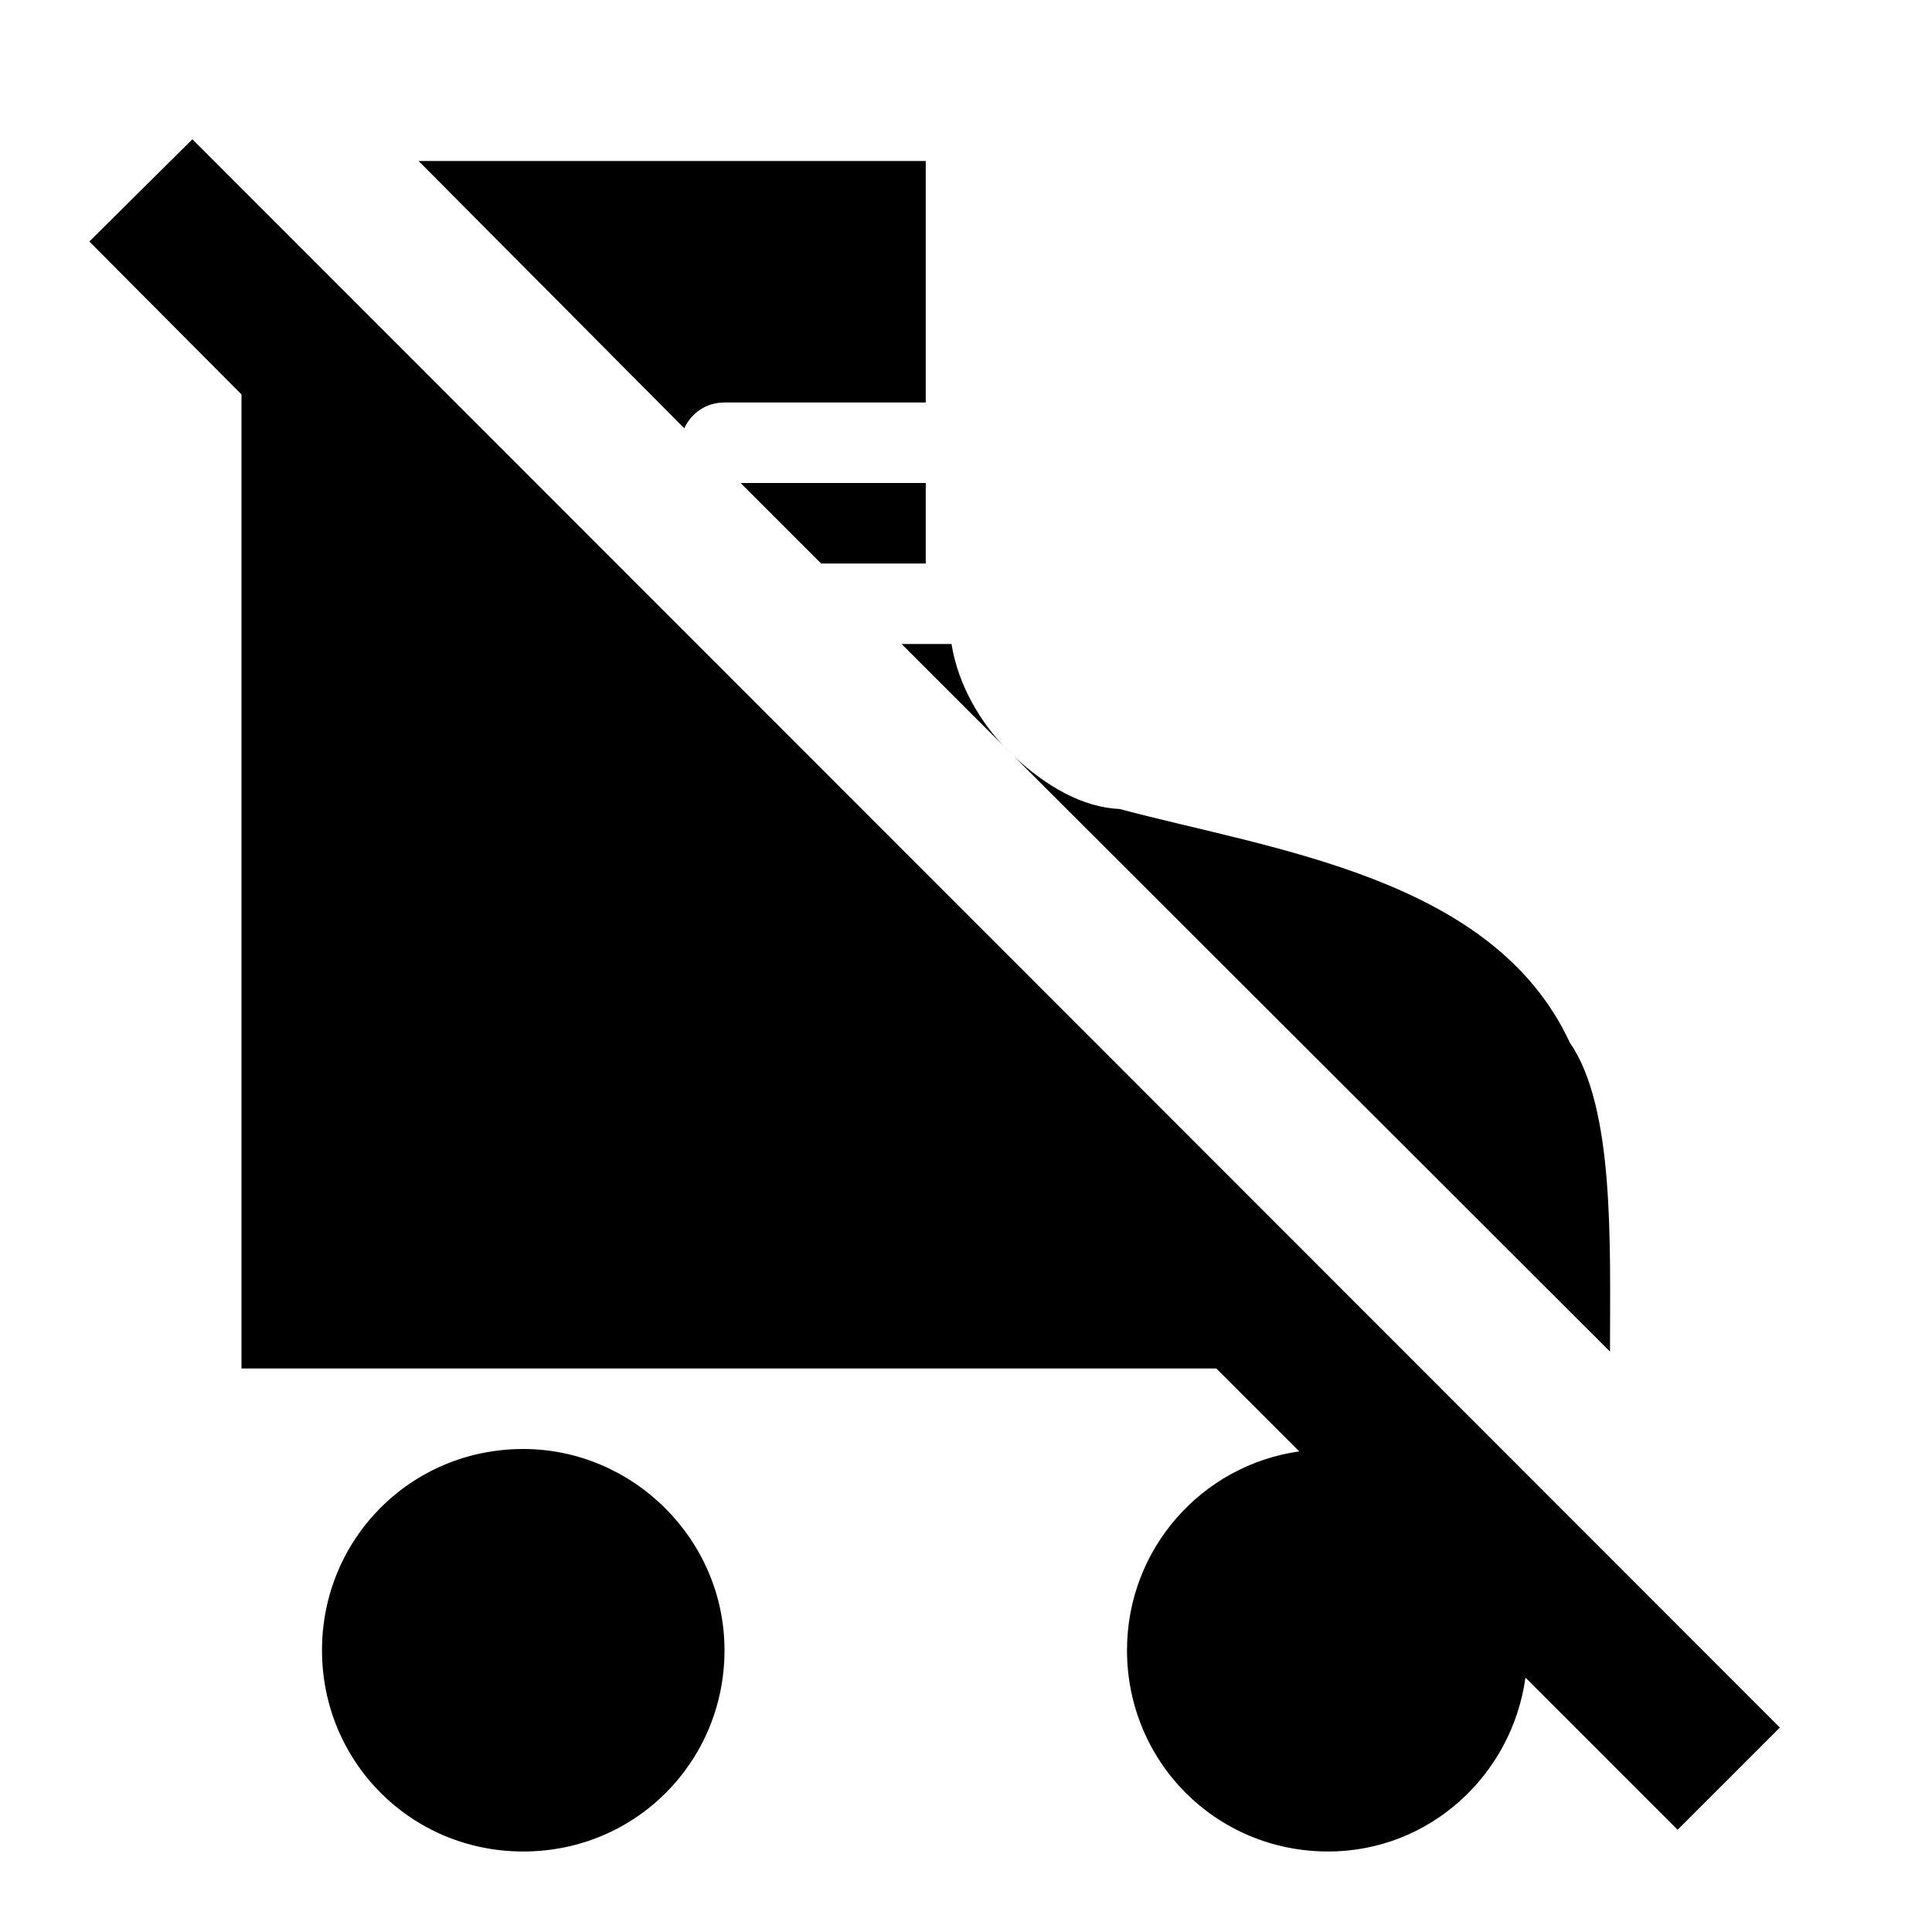
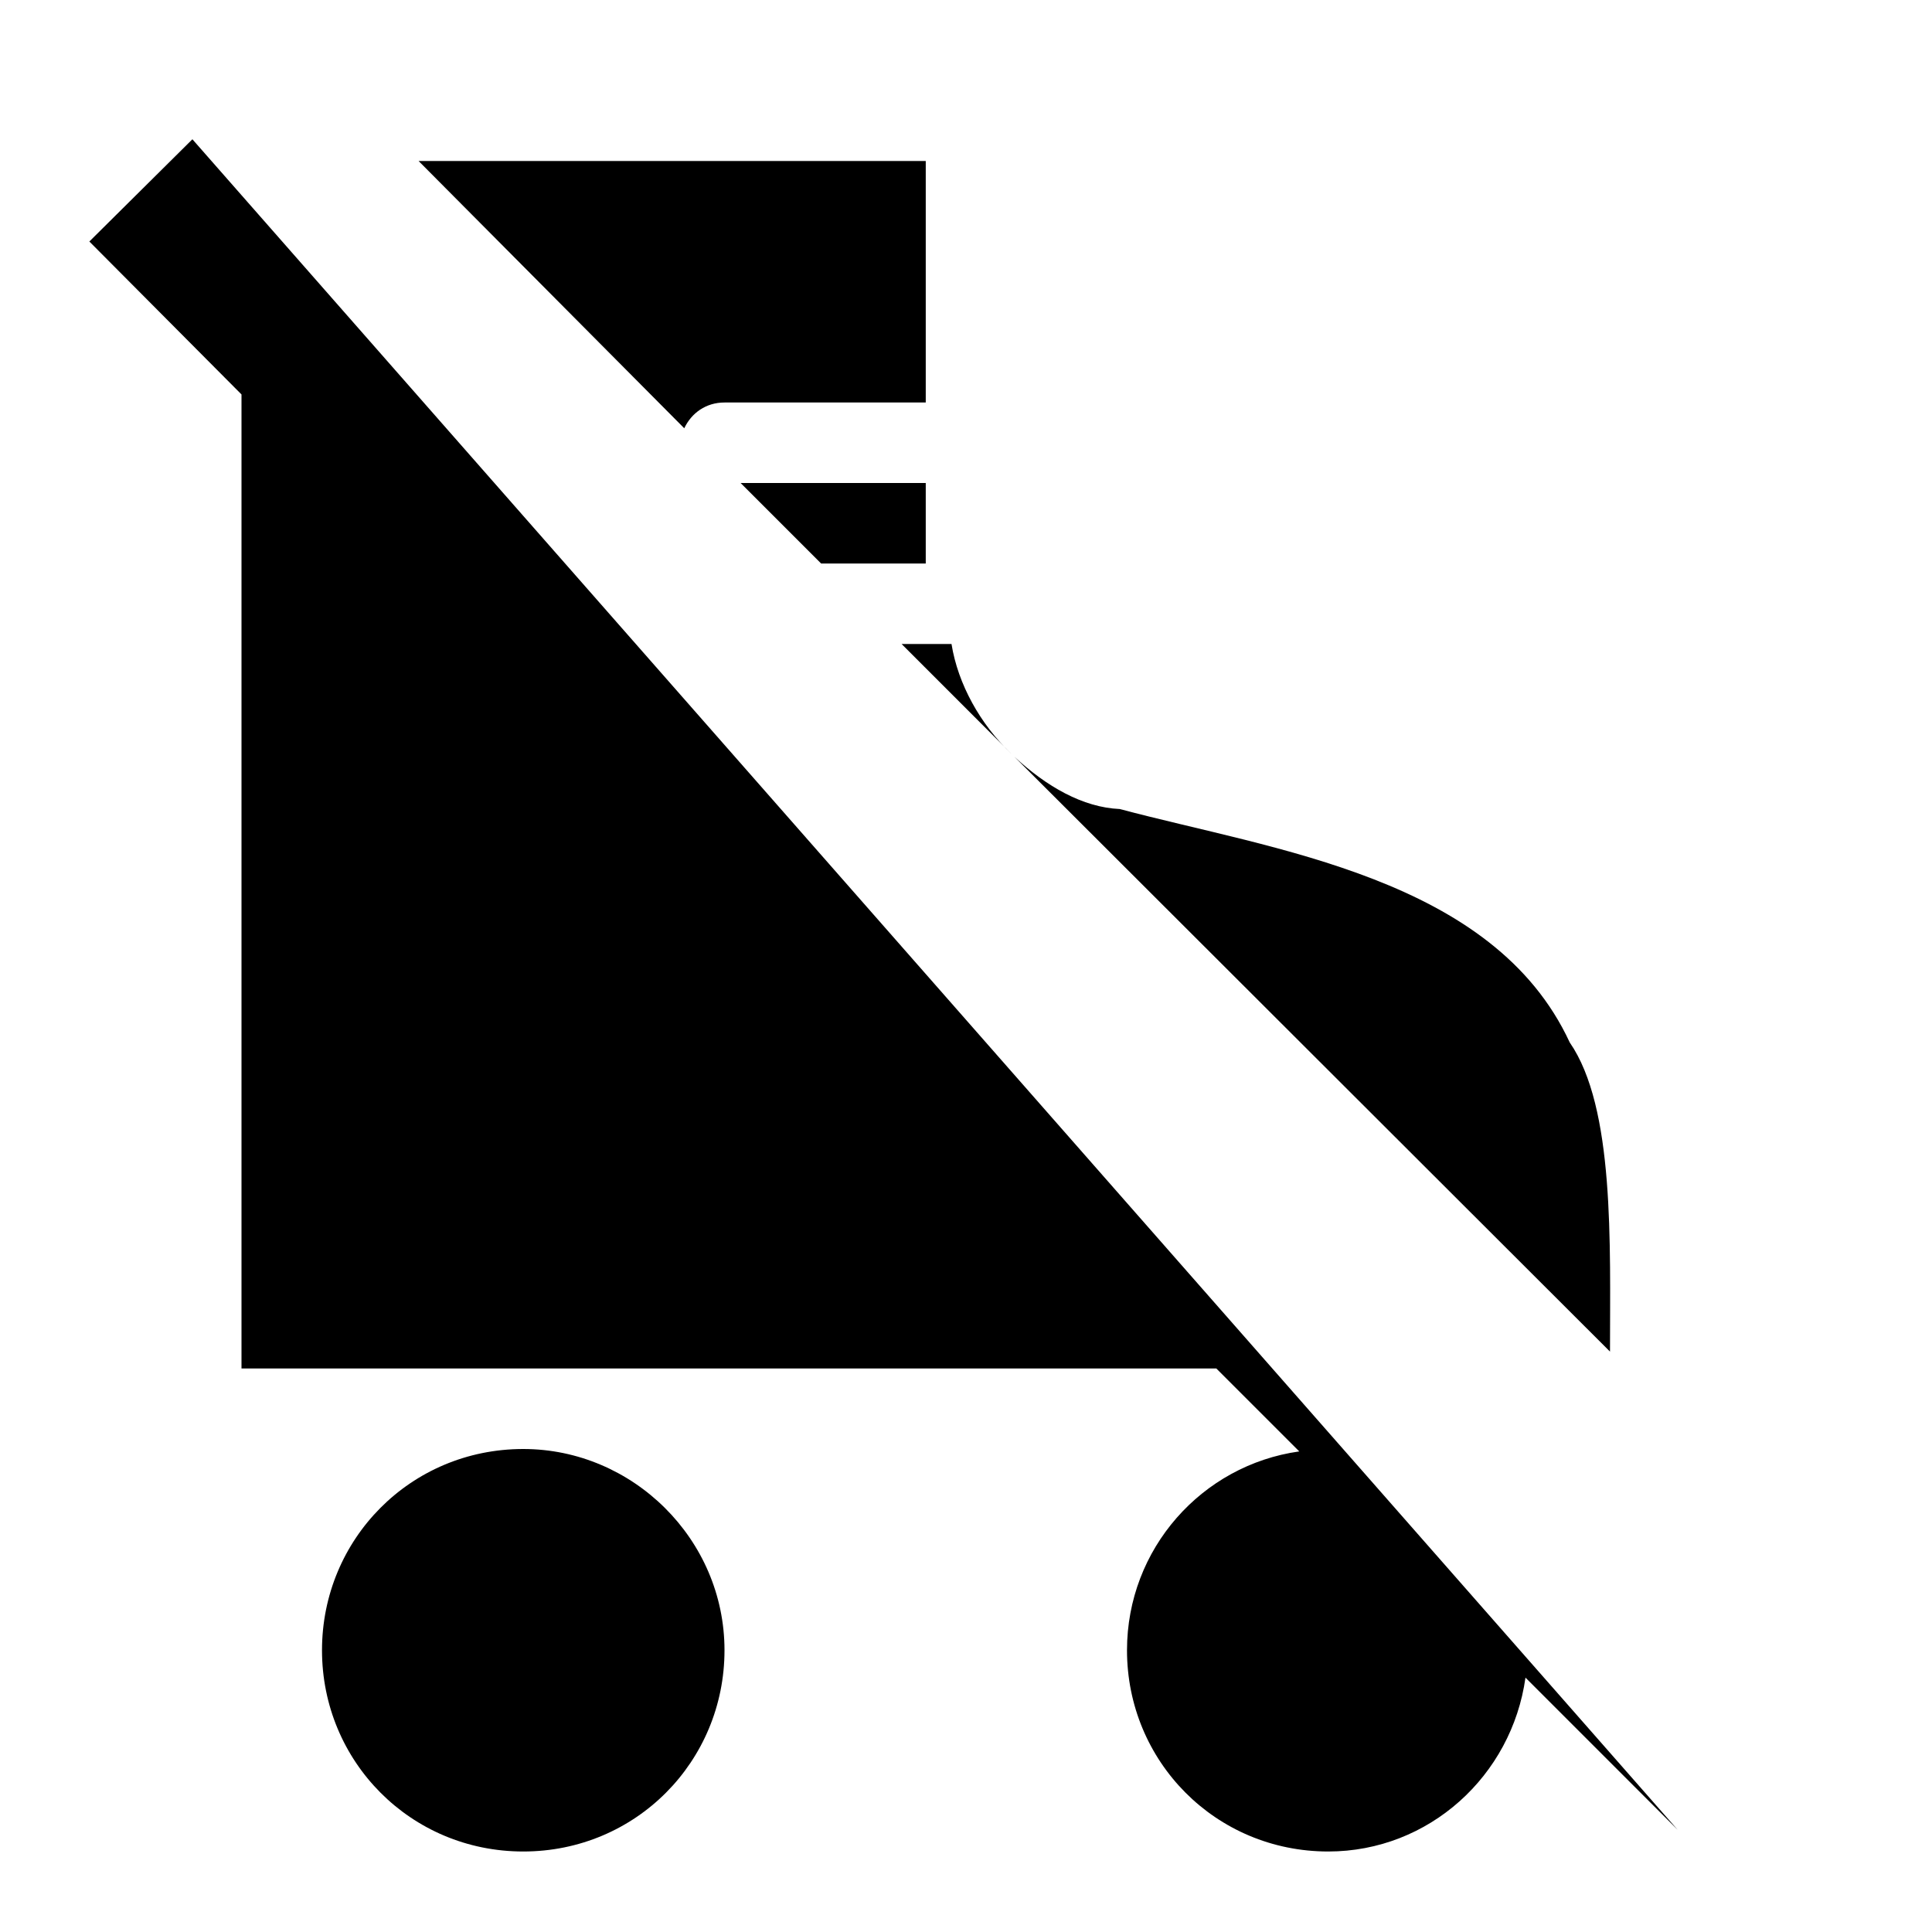
<svg xmlns="http://www.w3.org/2000/svg" width="800" height="800" viewBox="0 0 24 24">
-   <path fill="currentColor" d="m20.84 22.73l-1.89-1.89c-.17 1.22-1.2 2.16-2.45 2.16c-1.4 0-2.5-1.12-2.5-2.5c0-1.26.93-2.3 2.14-2.47L15.11 17H3V4.9L1.11 3l1.28-1.27l19.72 19.73zM9 5h2.5V2H5.2l3.3 3.32c.09-.19.27-.32.5-.32m3.56 4.36C12.18 9 11.9 8.5 11.82 8h-.62zm6.94 3.59c-.95-2.05-3.68-2.39-5.59-2.9c-.46-.02-.91-.28-1.31-.65l7.4 7.39c0-1.34.06-3.03-.5-3.84M9.2 6l1 1h1.3V6zM6.5 18C5.1 18 4 19.12 4 20.5S5.1 23 6.5 23S9 21.88 9 20.5S7.86 18 6.5 18" />
+   <path fill="currentColor" d="m20.84 22.73l-1.89-1.89c-.17 1.22-1.2 2.16-2.45 2.16c-1.4 0-2.5-1.12-2.5-2.5c0-1.26.93-2.3 2.14-2.47L15.11 17H3V4.9L1.11 3l1.28-1.27zM9 5h2.5V2H5.2l3.3 3.32c.09-.19.27-.32.5-.32m3.56 4.36C12.18 9 11.9 8.5 11.82 8h-.62zm6.94 3.59c-.95-2.05-3.68-2.39-5.59-2.9c-.46-.02-.91-.28-1.31-.65l7.4 7.39c0-1.34.06-3.03-.5-3.84M9.2 6l1 1h1.3V6zM6.5 18C5.1 18 4 19.12 4 20.5S5.1 23 6.5 23S9 21.88 9 20.5S7.86 18 6.5 18" />
</svg>